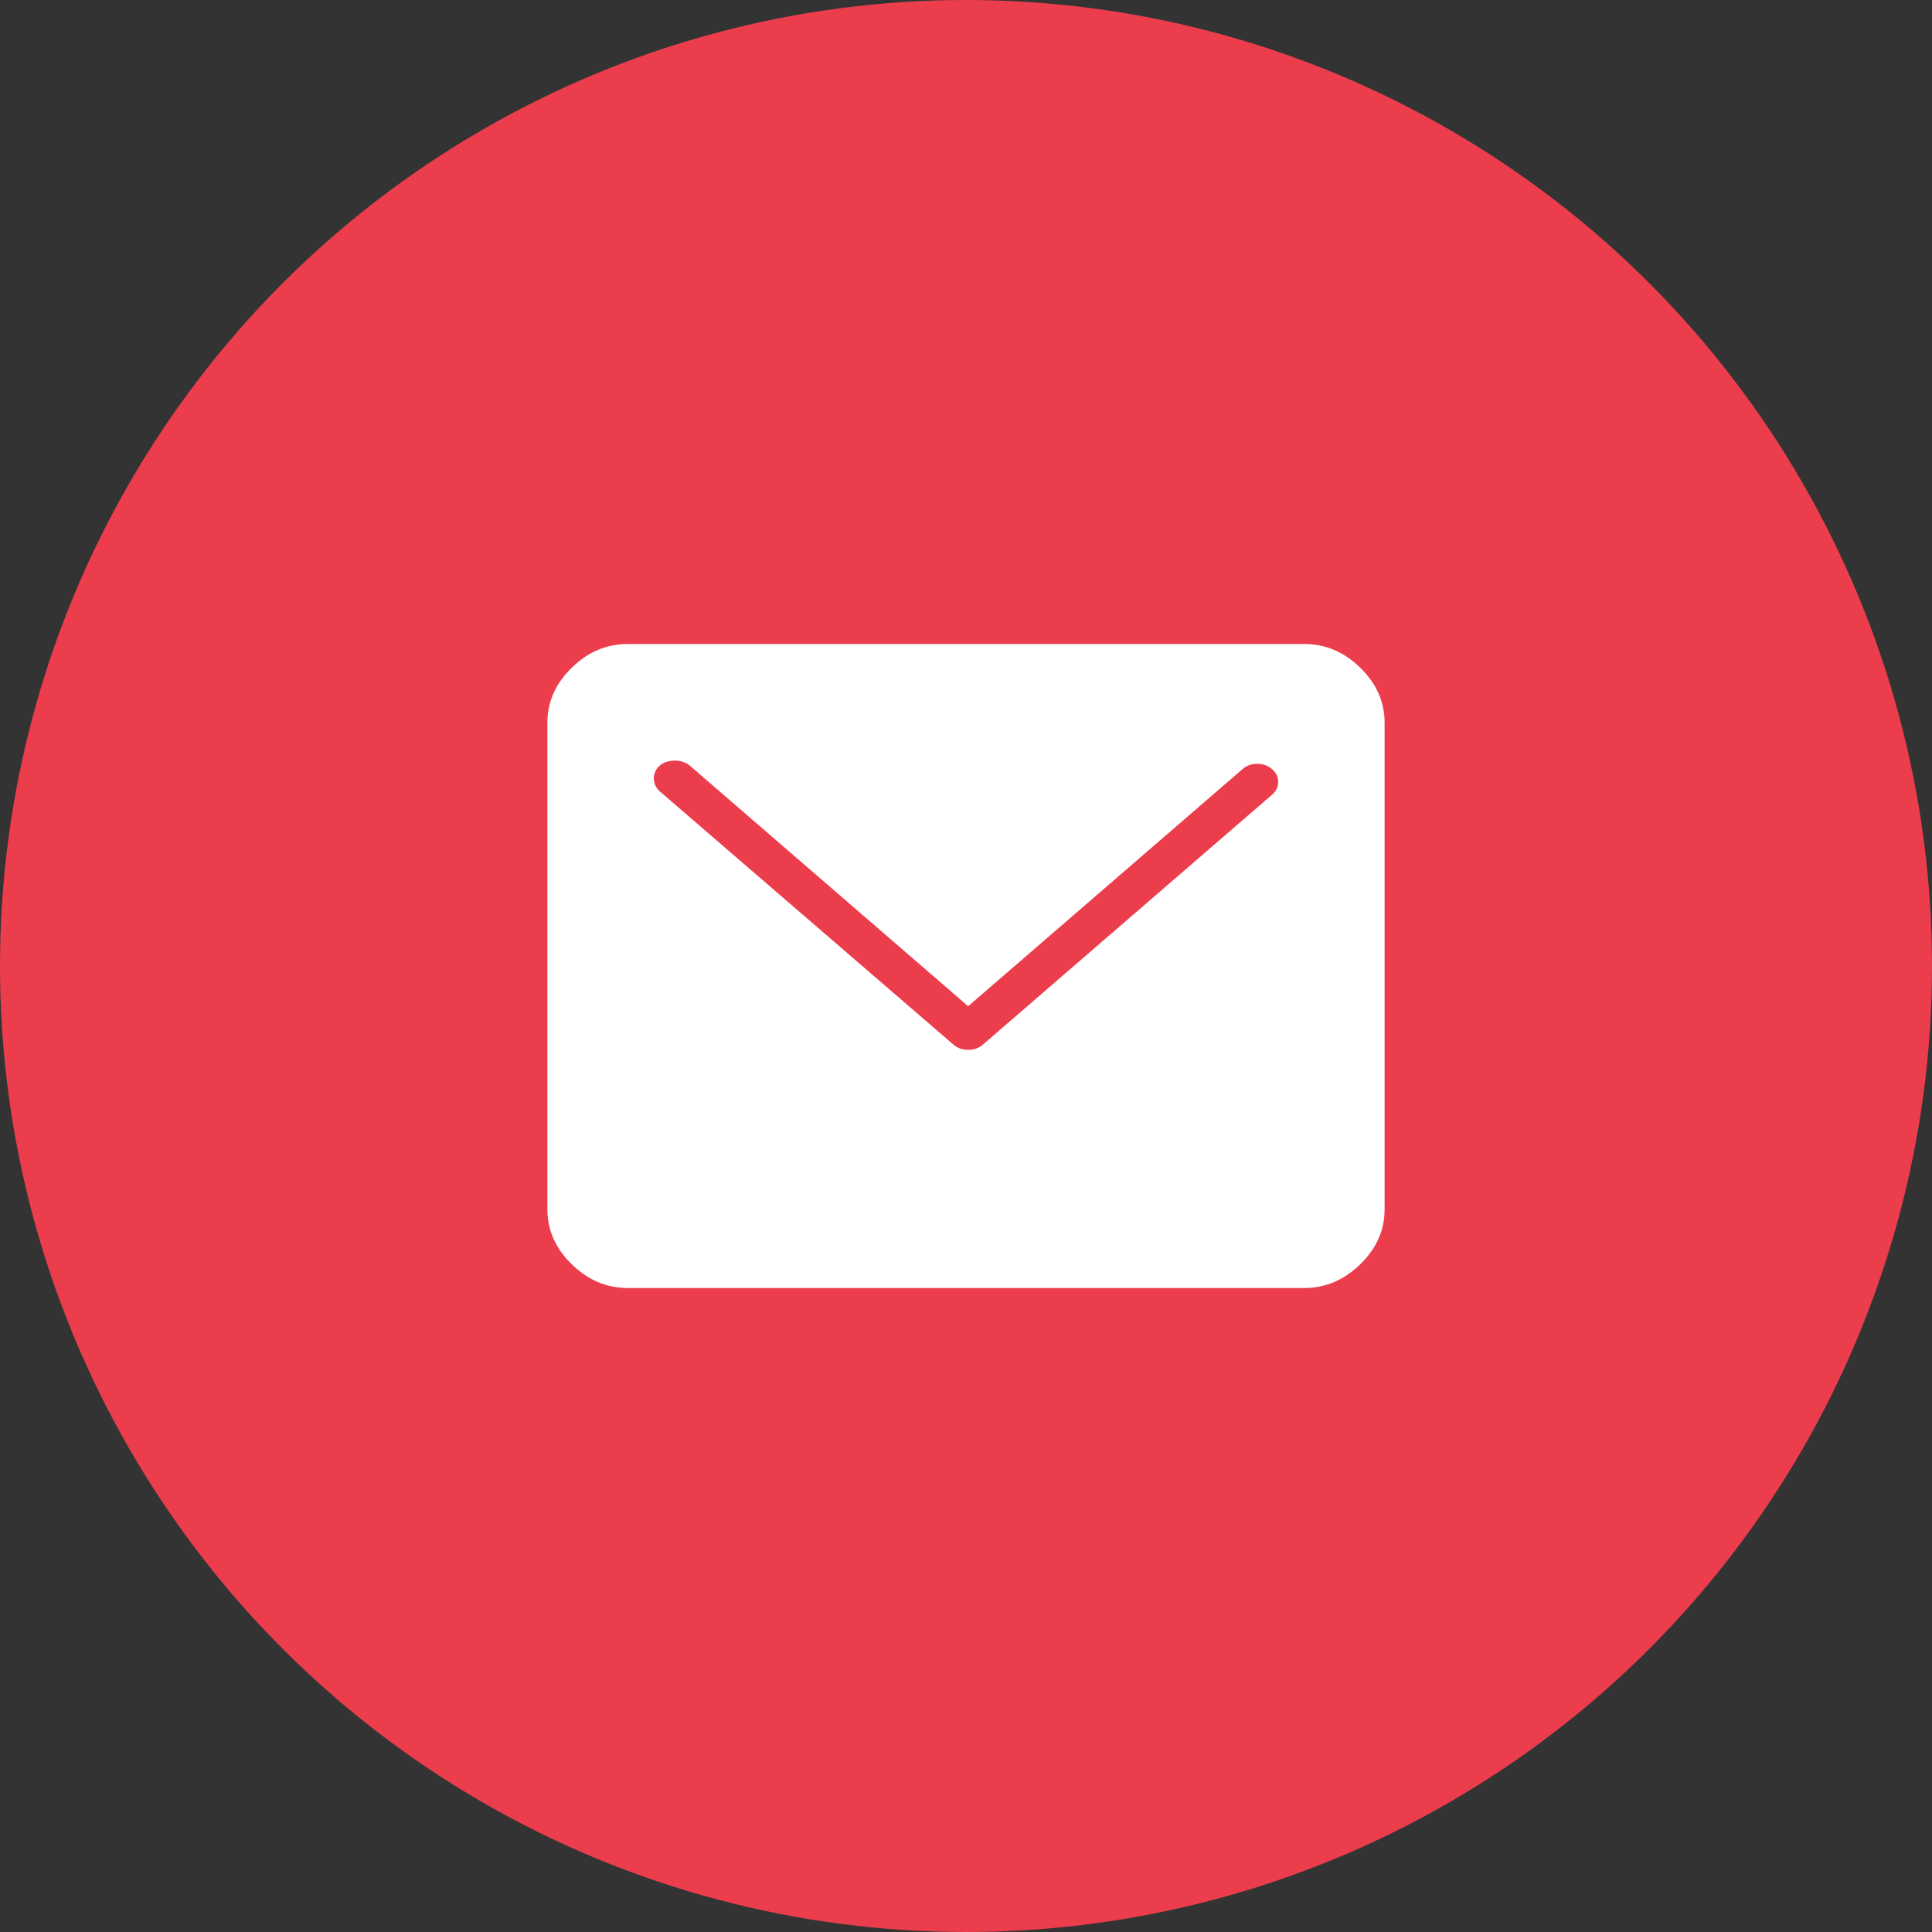
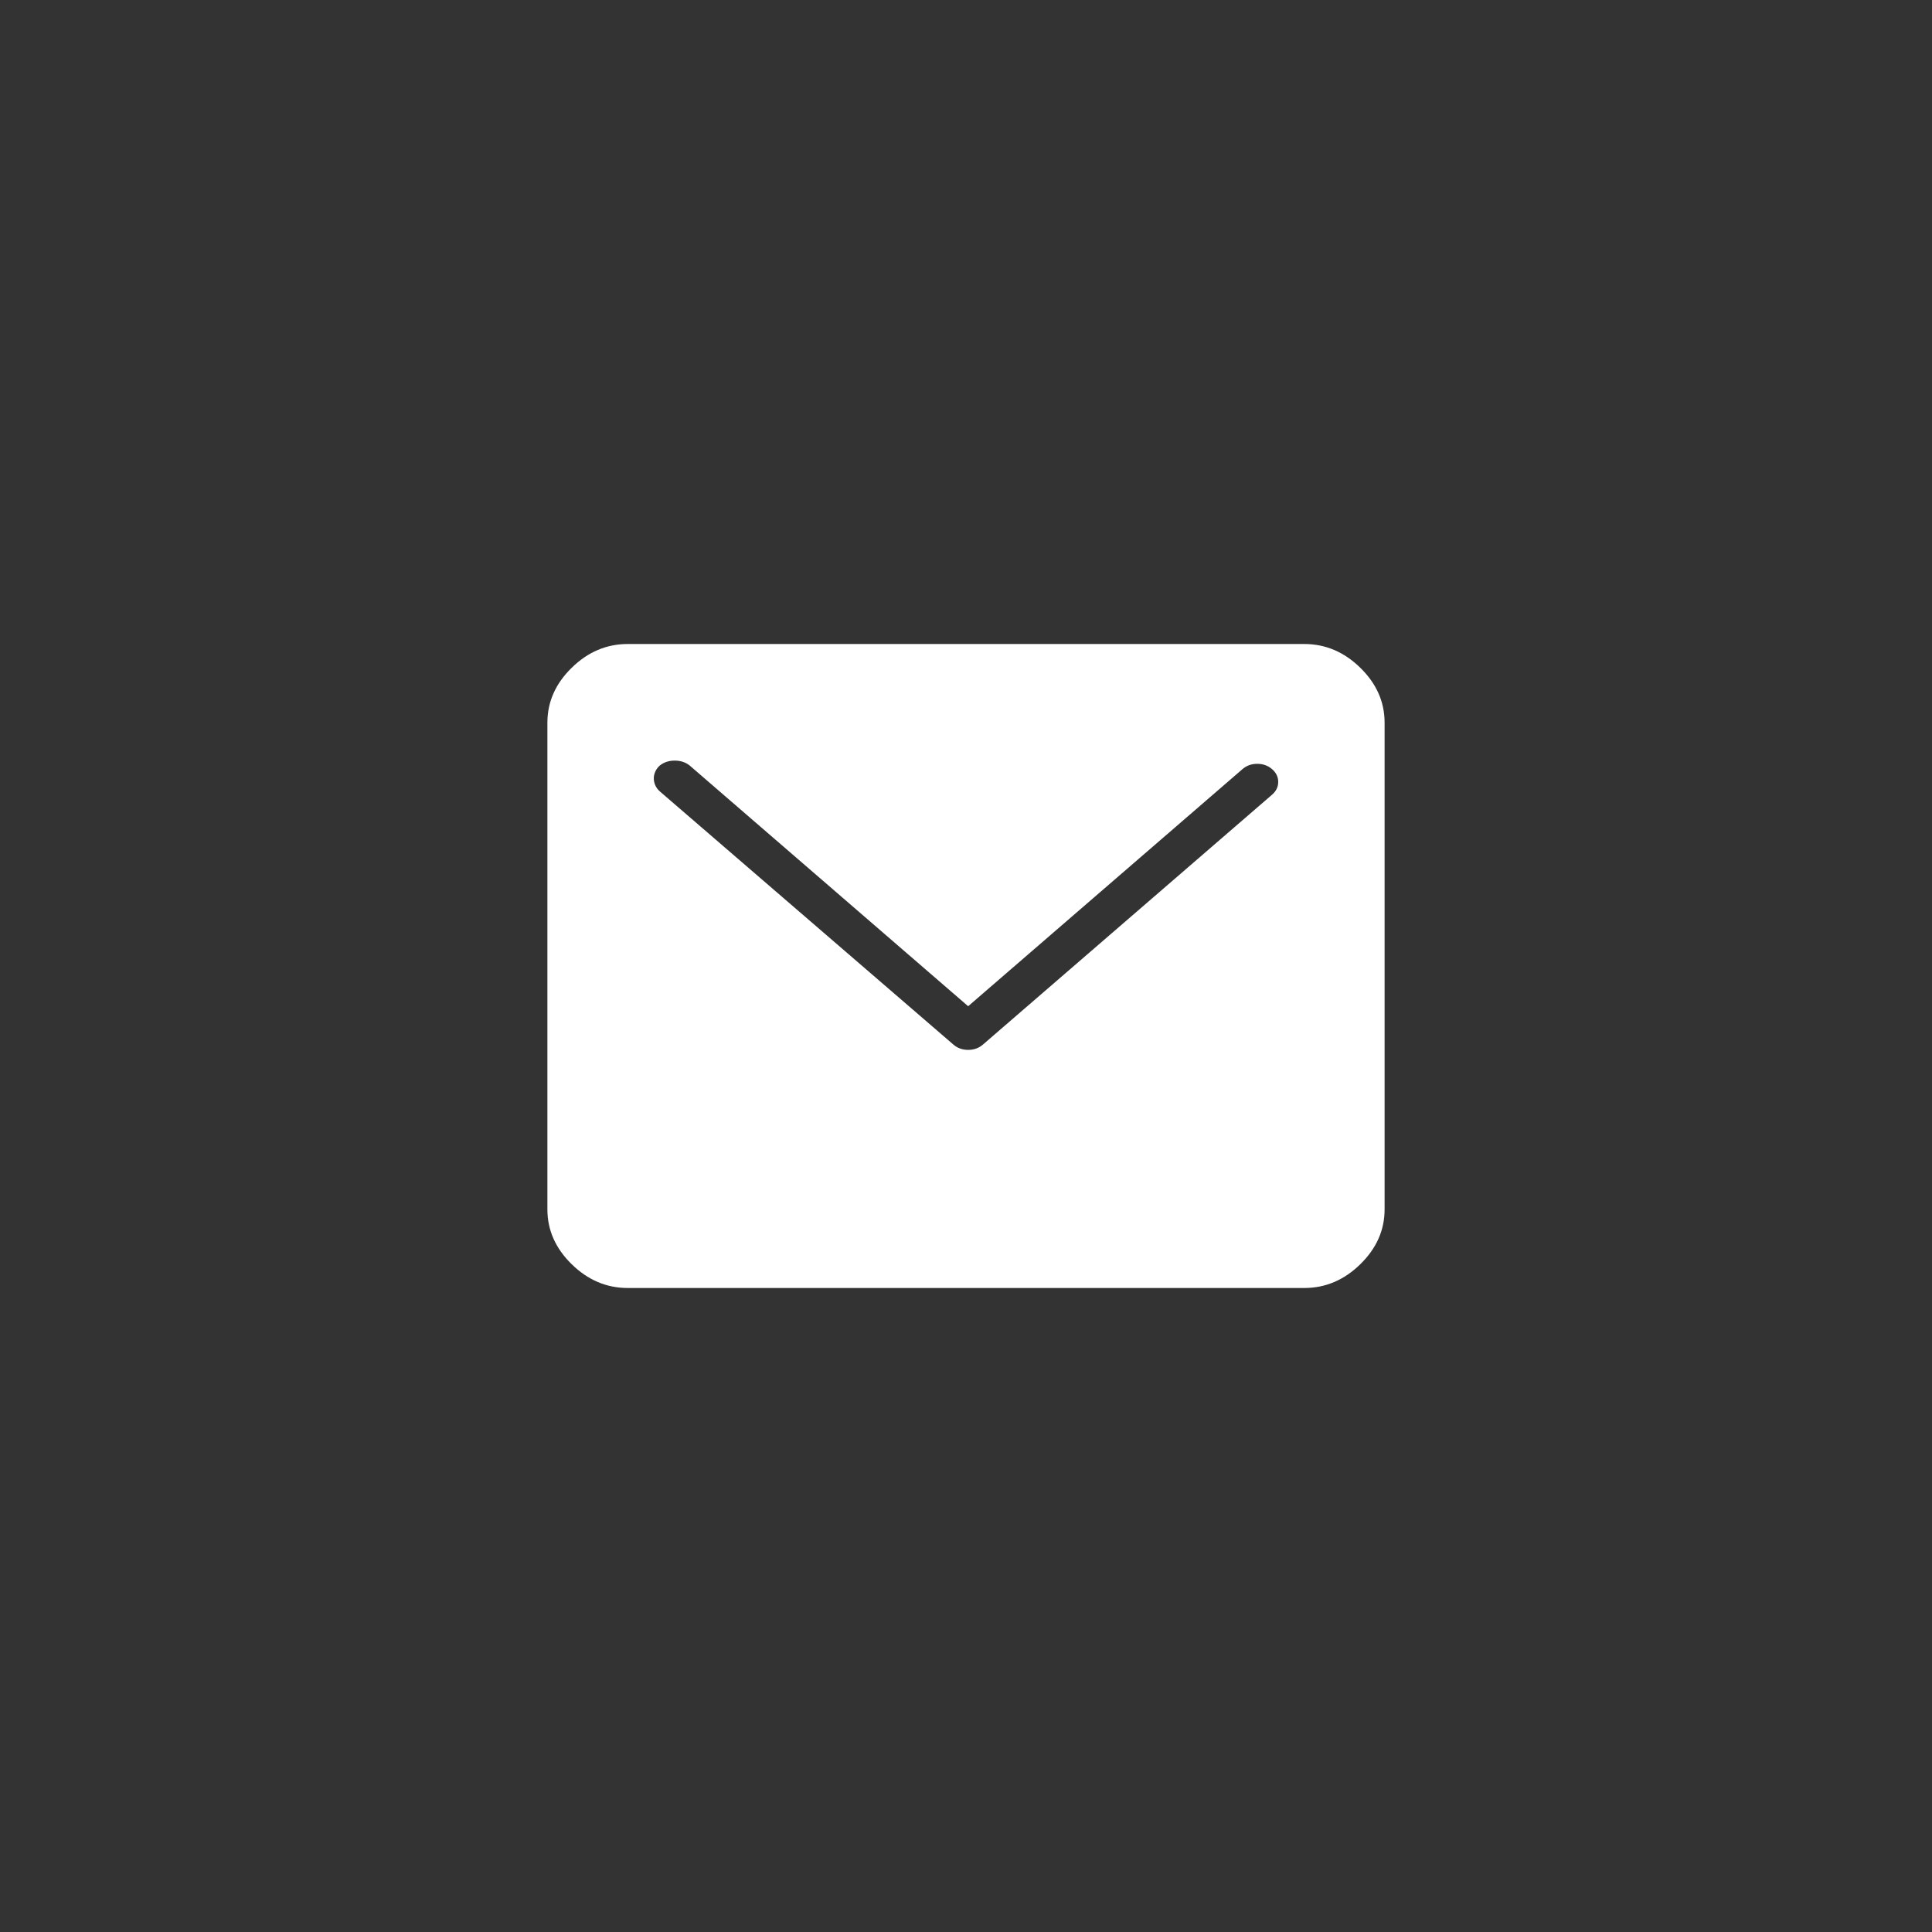
<svg xmlns="http://www.w3.org/2000/svg" width="60" height="60" viewBox="0 0 60 60">
  <rect x="0" y="0" width="60" height="60" fill="#333333" stroke="none" />
  <g fill="none" fill-rule="evenodd">
-     <circle cx="30" cy="30" r="30" fill="#EC3D4D" />
    <path fill="#FFFFFF" d="M40.504,20 C41.162,20 41.743,20.246 42.246,20.739 C42.749,21.231 43,21.799 43,22.443 L43,37.557 C43,38.201 42.749,38.769 42.246,39.261 C41.743,39.754 41.162,40 40.504,40 L19.496,40 C18.838,40 18.257,39.754 17.754,39.261 C17.251,38.769 17,38.201 17,37.557 L17,22.443 C17,21.799 17.251,21.231 17.754,20.739 C18.257,20.246 18.838,20 19.496,20 L40.504,20 Z M20.304,24.167 C20.304,24.245 20.32,24.319 20.352,24.391 C20.384,24.462 20.431,24.526 20.495,24.581 L29.608,32.44 C29.735,32.55 29.888,32.605 30.067,32.605 C30.246,32.605 30.399,32.55 30.526,32.44 L39.505,24.68 C39.632,24.57 39.696,24.438 39.696,24.283 C39.696,24.129 39.632,23.996 39.505,23.886 C39.377,23.776 39.224,23.721 39.045,23.721 C38.867,23.721 38.713,23.776 38.586,23.886 L30.067,31.249 L21.414,23.77 C21.287,23.671 21.133,23.621 20.955,23.621 C20.776,23.621 20.623,23.671 20.495,23.77 C20.431,23.825 20.384,23.889 20.352,23.96 C20.32,24.032 20.304,24.101 20.304,24.167 Z" />
  </g>
</svg>